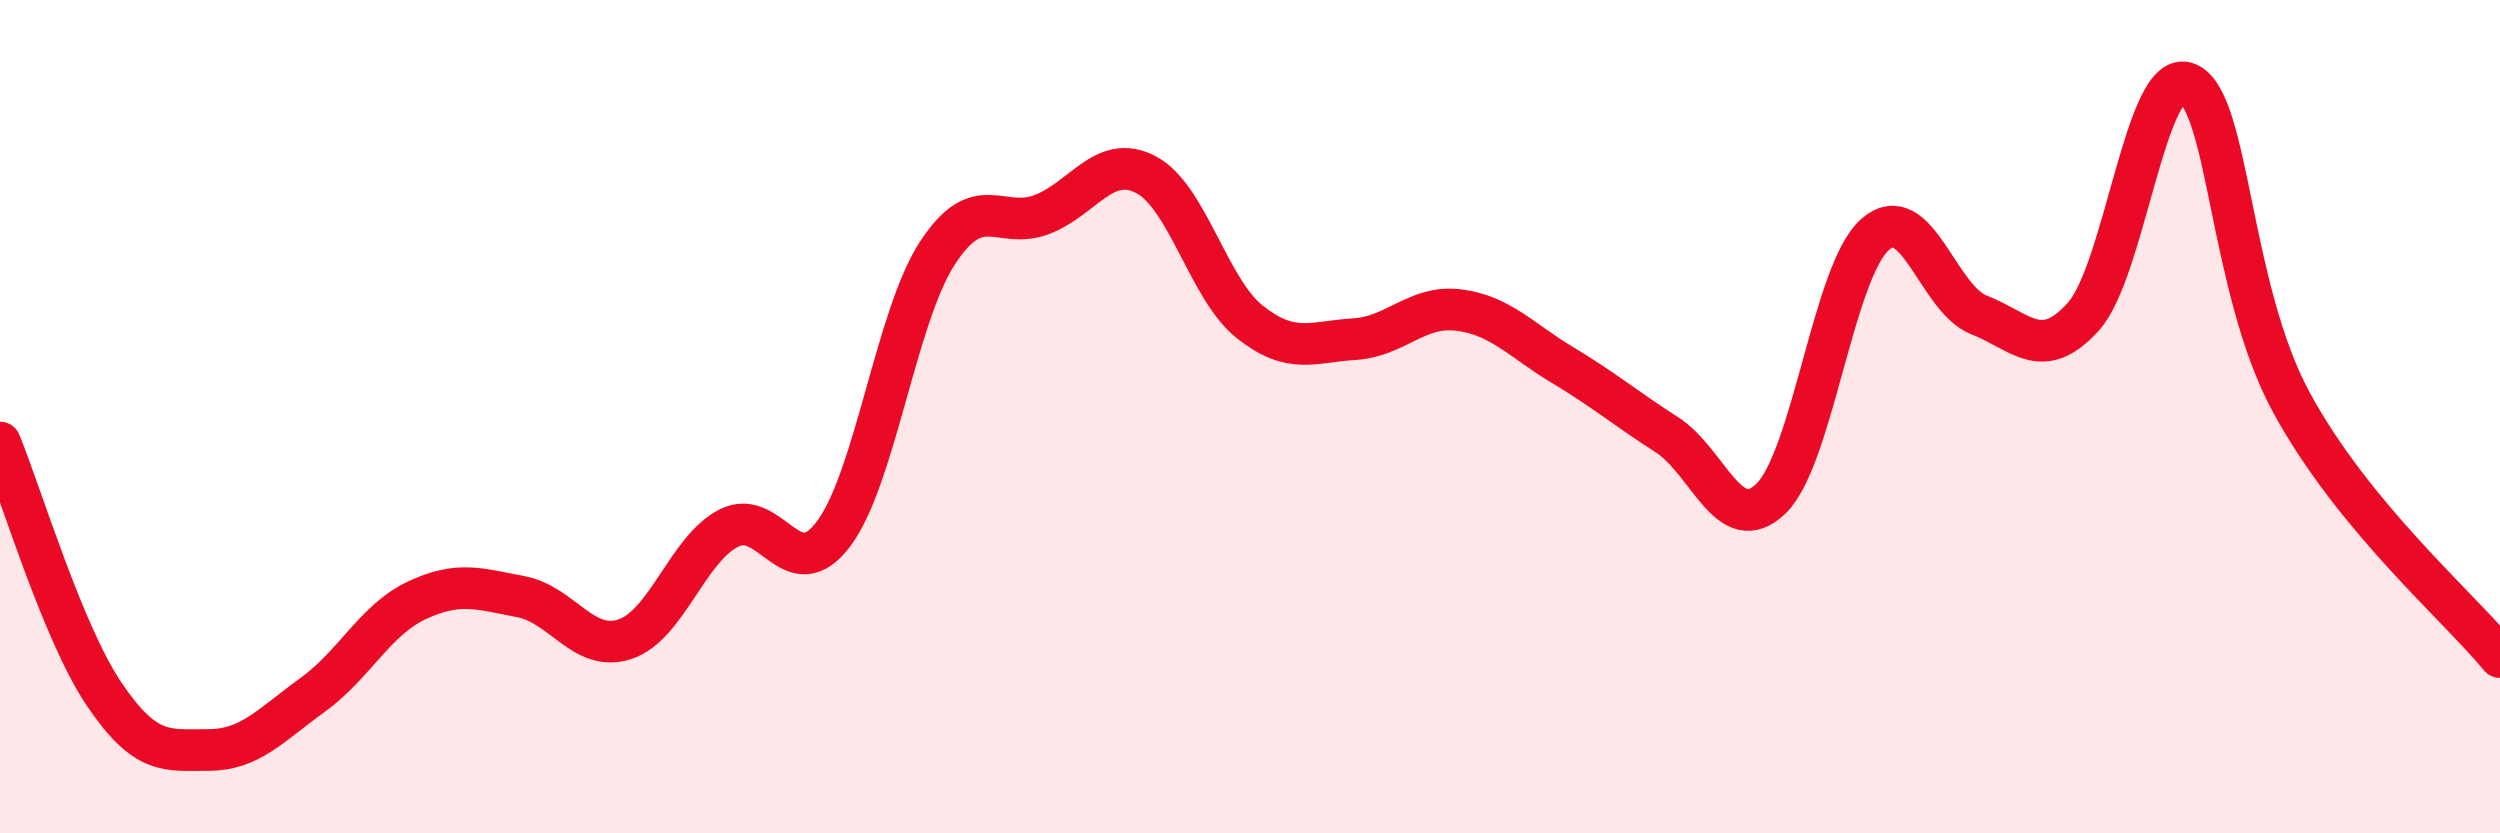
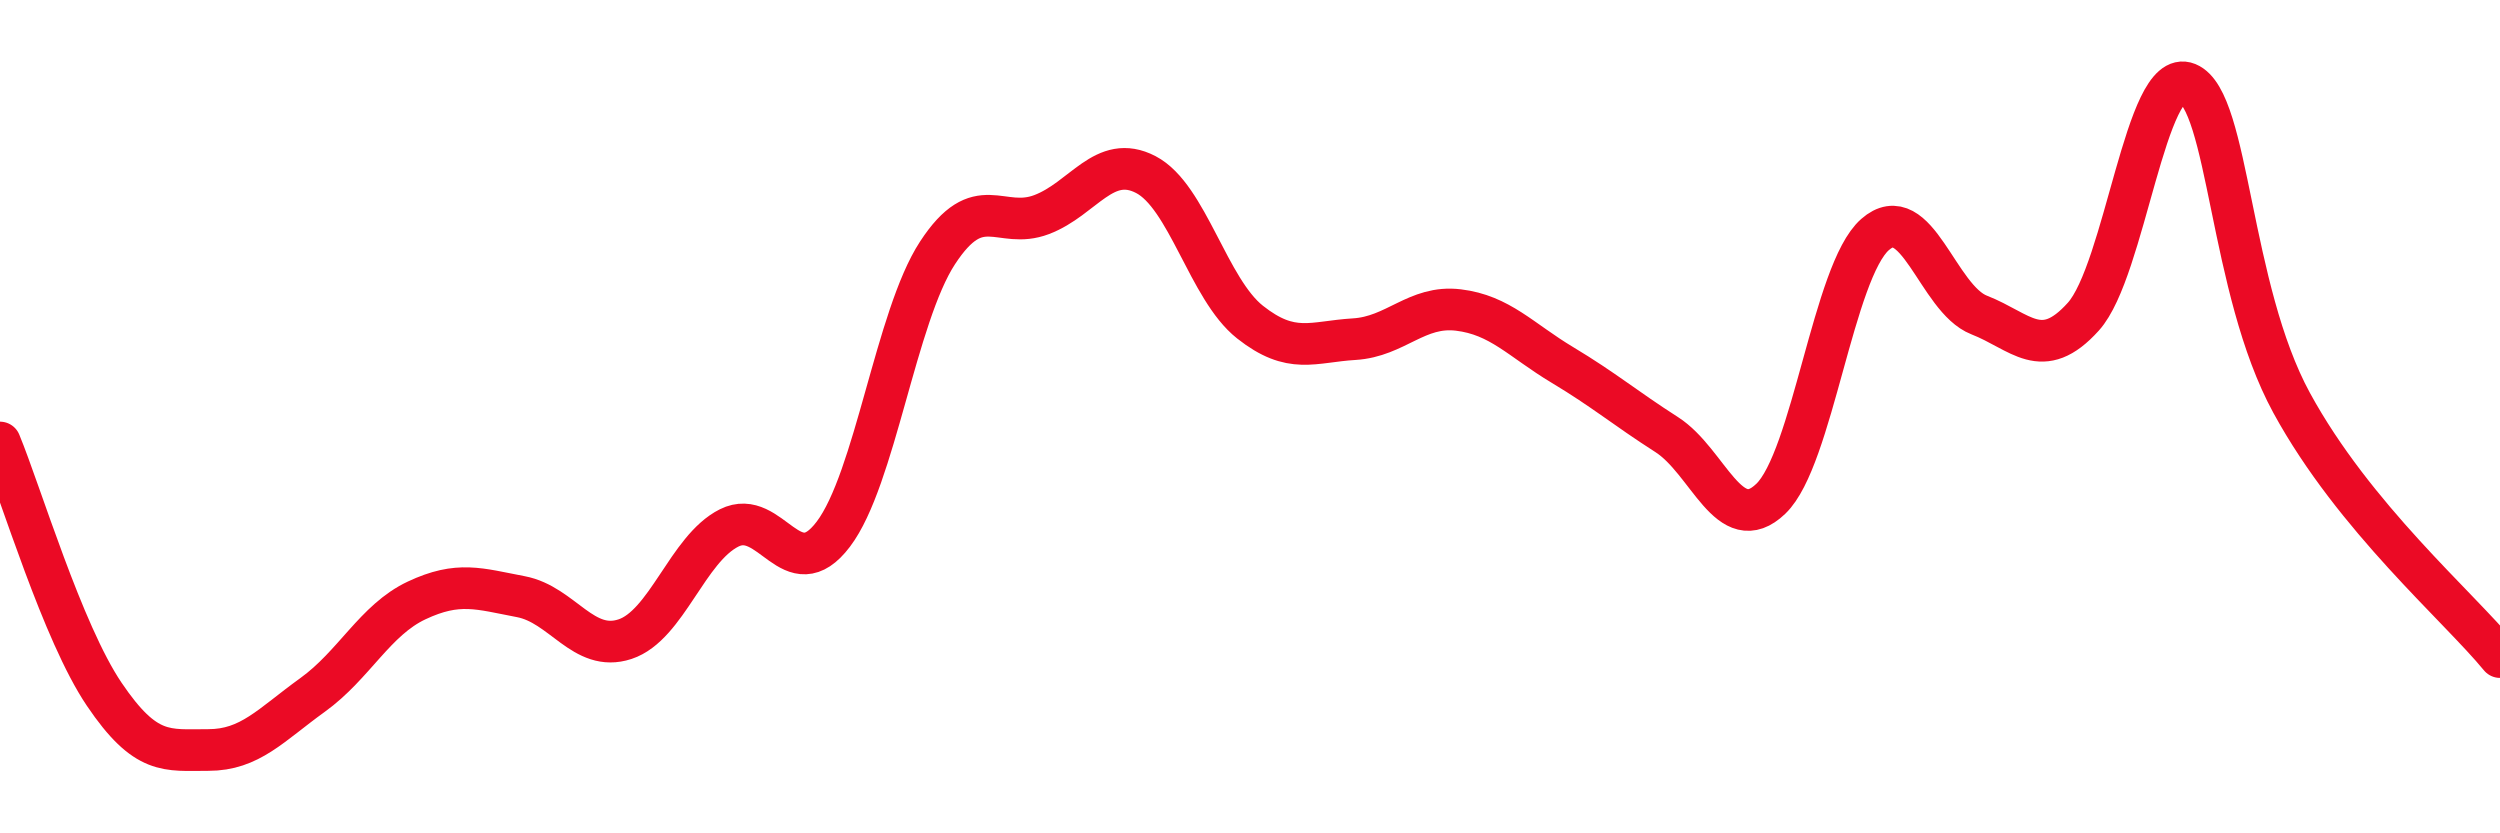
<svg xmlns="http://www.w3.org/2000/svg" width="60" height="20" viewBox="0 0 60 20">
-   <path d="M 0,10.62 C 0.5,11.83 1.5,15.18 2.5,16.66 C 3.5,18.14 4,18 5,18 C 6,18 6.5,17.4 7.5,16.68 C 8.5,15.96 9,14.88 10,14.41 C 11,13.94 11.5,14.13 12.5,14.32 C 13.5,14.51 14,15.67 15,15.34 C 16,15.01 16.5,13.17 17.5,12.67 C 18.5,12.17 19,14.14 20,12.82 C 21,11.5 21.5,7.6 22.5,6.07 C 23.5,4.54 24,5.53 25,5.15 C 26,4.77 26.5,3.67 27.5,4.19 C 28.5,4.71 29,6.94 30,7.73 C 31,8.52 31.5,8.2 32.5,8.14 C 33.5,8.08 34,7.32 35,7.44 C 36,7.56 36.5,8.16 37.5,8.76 C 38.5,9.36 39,9.79 40,10.43 C 41,11.07 41.5,12.93 42.5,11.97 C 43.5,11.01 44,6.51 45,5.63 C 46,4.75 46.5,7.17 47.5,7.56 C 48.5,7.95 49,8.71 50,7.6 C 51,6.49 51.5,1.59 52.5,2 C 53.5,2.41 53.5,6.92 55,9.67 C 56.5,12.42 59,14.55 60,15.77L60 20L0 20Z" fill="#EB0A25" opacity="0.1" stroke-linecap="round" stroke-linejoin="round" />
  <path d="M 0,10.62 C 0.5,11.83 1.5,15.18 2.5,16.66 C 3.5,18.14 4,18 5,18 C 6,18 6.5,17.4 7.5,16.68 C 8.5,15.96 9,14.88 10,14.41 C 11,13.94 11.5,14.13 12.5,14.32 C 13.5,14.51 14,15.67 15,15.34 C 16,15.01 16.5,13.17 17.5,12.67 C 18.5,12.17 19,14.14 20,12.82 C 21,11.5 21.5,7.6 22.5,6.07 C 23.5,4.54 24,5.53 25,5.15 C 26,4.77 26.5,3.67 27.5,4.19 C 28.5,4.71 29,6.94 30,7.73 C 31,8.52 31.5,8.2 32.5,8.14 C 33.5,8.08 34,7.32 35,7.44 C 36,7.56 36.5,8.16 37.5,8.76 C 38.5,9.36 39,9.79 40,10.43 C 41,11.07 41.5,12.93 42.5,11.97 C 43.5,11.01 44,6.51 45,5.63 C 46,4.75 46.5,7.17 47.5,7.56 C 48.5,7.95 49,8.71 50,7.6 C 51,6.49 51.5,1.59 52.5,2 C 53.5,2.41 53.5,6.92 55,9.67 C 56.5,12.42 59,14.55 60,15.77" stroke="#EB0A25" stroke-width="1" fill="none" stroke-linecap="round" stroke-linejoin="round" />
</svg>